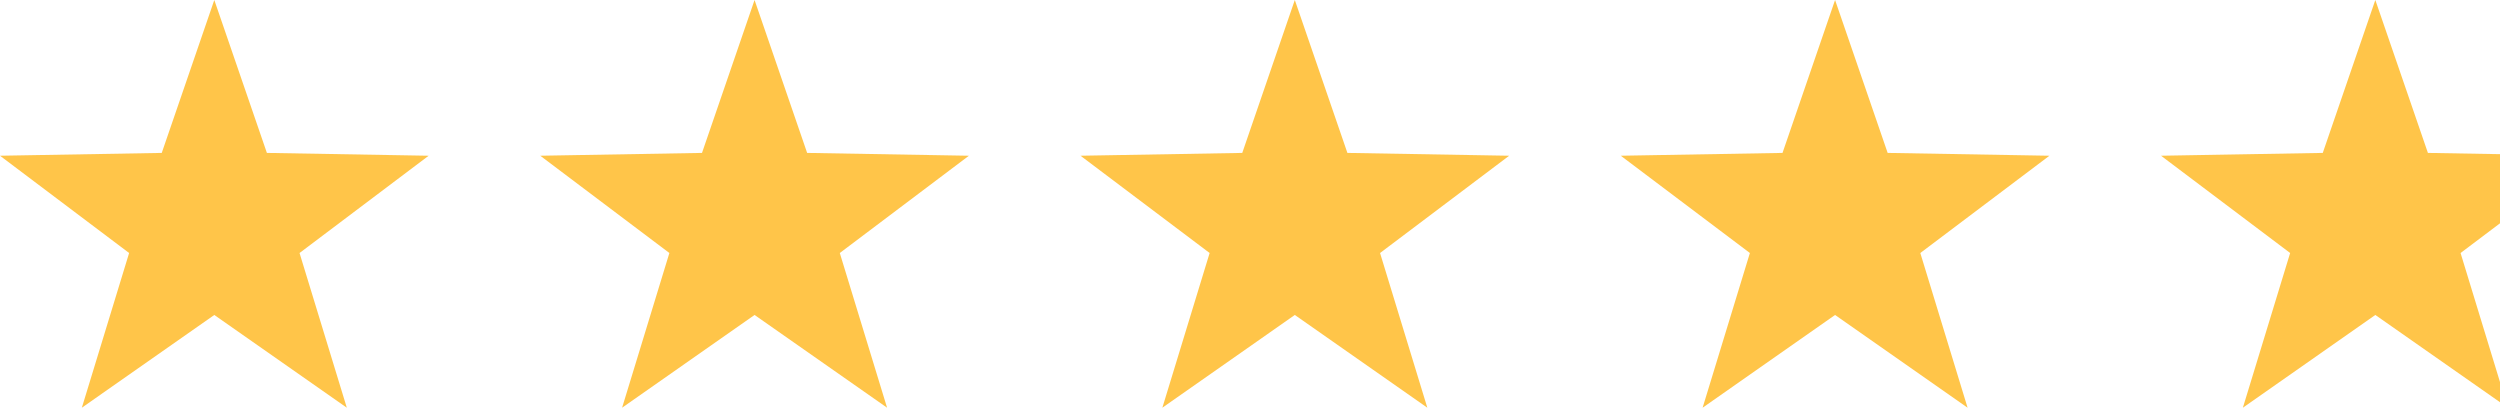
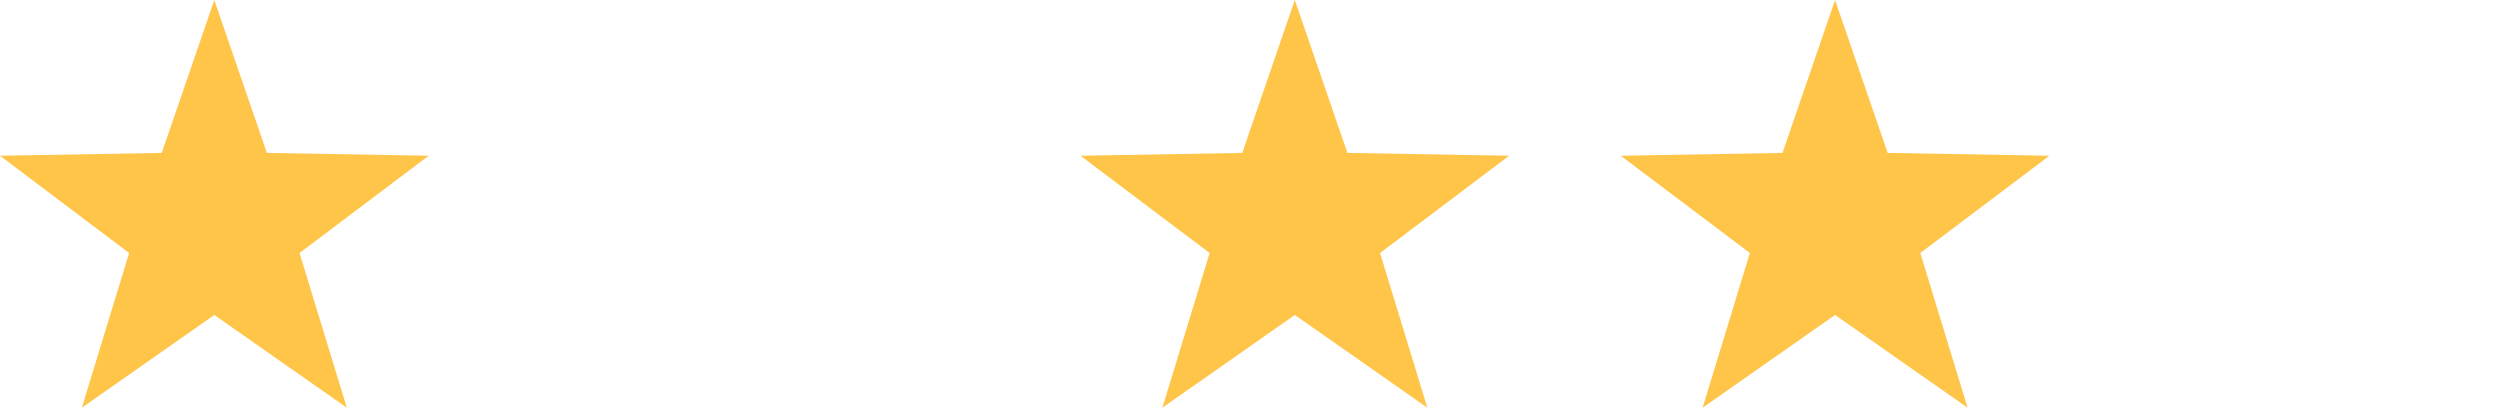
<svg xmlns="http://www.w3.org/2000/svg" width="180.47" height="29.432" viewBox="0 0 180.47 29.432">
  <title>star02</title>
  <polygon points="15.47 0 19.266 11.038 30.943 11.242 21.623 18.264 25.036 29.432 15.47 22.736 5.908 29.432 9.321 18.264 0 11.242 11.676 11.038 15.47 0" fill="#ffc549" />
-   <polygon points="54.47 0 58.266 11.038 69.943 11.242 60.623 18.264 64.036 29.432 54.47 22.736 44.908 29.432 48.321 18.264 39 11.242 50.676 11.038 54.47 0" fill="#ffc549" />
  <polygon points="93.47 0 97.266 11.038 108.943 11.242 99.623 18.264 103.036 29.432 93.47 22.736 83.908 29.432 87.321 18.264 78 11.242 89.676 11.038 93.47 0" fill="#ffc549" />
  <polygon points="132.47 0 136.266 11.038 147.943 11.242 138.623 18.264 142.036 29.432 132.47 22.736 122.908 29.432 126.321 18.264 117 11.242 128.676 11.038 132.47 0" fill="#ffc549" />
  <polygon points="180.47 27.582 180.47 16.119 177.623 18.264 180.47 27.582" fill="none" />
-   <polygon points="177.623 18.264 180.47 16.119 180.47 11.129 175.266 11.038 171.47 0 167.676 11.038 156 11.242 165.321 18.264 161.908 29.432 171.47 22.736 180.47 29.036 180.47 27.582 177.623 18.264" fill="#ffc549" />
</svg>